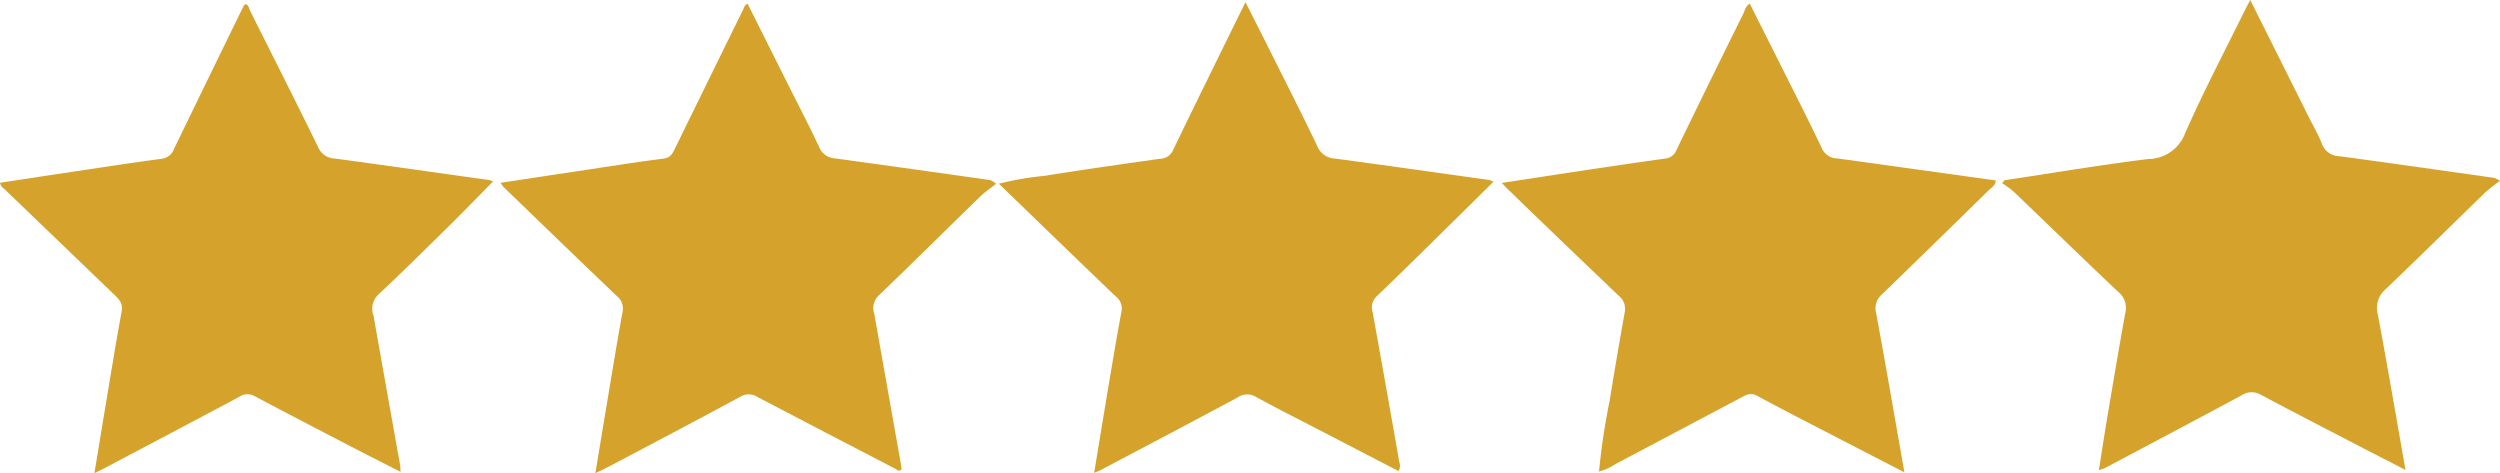
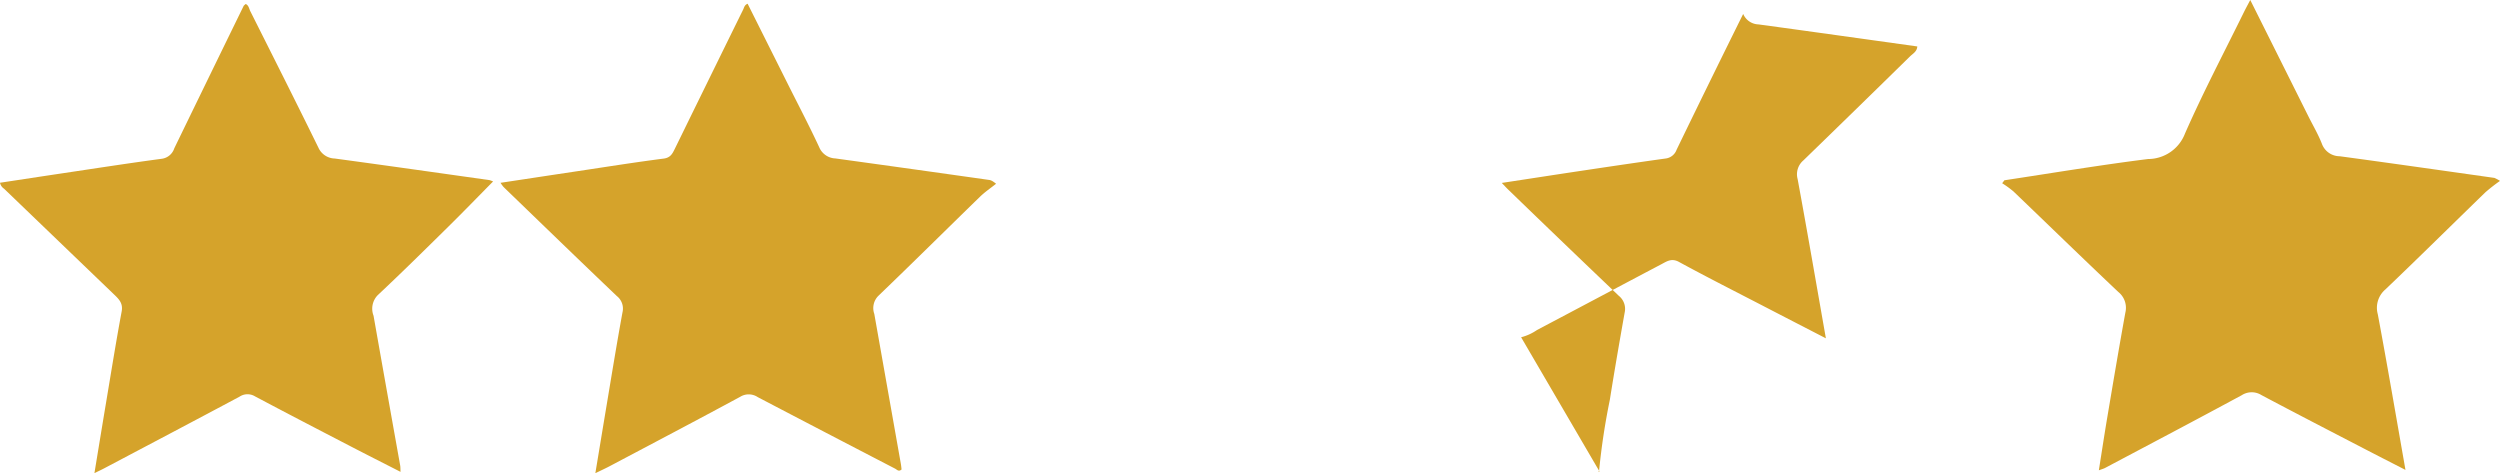
<svg xmlns="http://www.w3.org/2000/svg" id="Layer_1" data-name="Layer 1" viewBox="0 0 209.601 39.674">
  <defs>
    <style>.cls-1{fill:#d5a32b;}</style>
  </defs>
  <path class="cls-1" d="M169.829,16.294c4.013-.606,8.018-1.278,12.044-1.782a3.325,3.325,0,0,0,3.098-2.14c1.512-3.441,3.268-6.774,4.927-10.15.155-.316.325-.624.544-1.043,1.664,3.33,3.269,6.542,4.874,9.754.384.768.824,1.513,1.135,2.309a1.59,1.59,0,0,0,1.492,1.037c4.325.585,8.646,1.204,12.968,1.815a3.3,3.3,0,0,1,.469.252,14.586,14.586,0,0,0-1.218.949c-2.799,2.713-5.568,5.458-8.388,8.148a2.021,2.021,0,0,0-.639,2.086c.8,4.272,1.529,8.556,2.32,13.048-1.296-.666-2.428-1.242-3.554-1.827-2.845-1.477-5.696-2.946-8.527-4.45a1.536,1.536,0,0,0-1.641.01c-3.808,2.059-7.64,4.075-11.466,6.103-.113.06-.241.092-.52.197.252-1.584.475-3.064.724-4.539.488-2.894.974-5.789,1.498-8.677a1.702,1.702,0,0,0-.584-1.732c-2.954-2.787-5.861-5.623-8.794-8.431a8.369,8.369,0,0,0-.949-.689Z" transform="translate(-1.779 -1.179)" />
  <path class="cls-1" d="M43.119,16.394c-1.279,1.294-2.51,2.566-3.77,3.807-1.952,1.924-3.903,3.85-5.902,5.725a1.627,1.627,0,0,0-.35,1.723q1.11,6.287,2.236,12.57c.022.122.014.249.027.521-1.471-.752-2.846-1.446-4.214-2.156-2.67-1.385-5.341-2.768-7.997-4.18a1.203,1.203,0,0,0-1.282.029c-3.79,2.025-7.594,4.026-11.394,6.033-.199.105-.405.199-.777.381.343-2.079.658-4.014.982-5.947.425-2.538.831-5.08,1.302-7.609.129-.692-.235-1.036-.643-1.429q-4.609-4.429-9.216-8.86a.802.802,0,0,1-.342-.501c1.737-.263,3.473-.53,5.21-.789,2.78-.415,5.557-.848,8.343-1.22a1.279,1.279,0,0,0,1.06-.88Q19.29,7.645,22.202,1.685c.027-.055.092-.092.177-.172.254.113.279.391.384.601,1.911,3.809,3.833,7.612,5.709,11.439a1.542,1.542,0,0,0,1.37.916c4.325.585,8.646,1.201,12.969,1.81A1.763,1.763,0,0,1,43.119,16.394Z" transform="translate(-1.779 -1.179)" />
-   <path class="cls-1" d="M119.034,40.676q-3.103-1.609-6.221-3.226c-1.908-.989-3.828-1.957-5.716-2.982a1.416,1.416,0,0,0-1.541.024c-3.813,2.054-7.65,4.065-11.481,6.088-.143.076-.297.131-.562.245.433-2.621.845-5.146,1.269-7.67.329-1.953.657-3.906,1.021-5.852a1.276,1.276,0,0,0-.492-1.283c-3.246-3.104-6.469-6.233-9.786-9.438a25.322,25.322,0,0,1,3.809-.657c3.233-.519,6.476-.977,9.718-1.438a1.188,1.188,0,0,0,1.067-.707c1.982-4.101,4.001-8.185,6.081-12.42.704,1.395,1.371,2.703,2.027,4.016,1.343,2.686,2.71,5.361,4.001,8.072a1.682,1.682,0,0,0,1.5,1.029c4.295.577,8.586,1.187,12.878,1.788a2.545,2.545,0,0,1,.387.148c-1.388,1.372-2.712,2.686-4.042,3.994-1.91,1.877-3.81,3.764-5.749,5.612a1.268,1.268,0,0,0-.34,1.329q1.135,6.282,2.234,12.57A.889.889,0,0,1,119.034,40.676Z" transform="translate(-1.779 -1.179)" />
-   <path class="cls-1" d="M135.848,40.649a56.673,56.673,0,0,1,.902-5.956c.387-2.444.81-4.882,1.244-7.318a1.405,1.405,0,0,0-.492-1.394q-4.665-4.445-9.295-8.927c-.137-.132-.265-.275-.518-.538,2.381-.363,4.615-.71,6.852-1.044,2.29-.343,4.58-.683,6.874-1.002a1.122,1.122,0,0,0,.933-.743q2.764-5.702,5.58-11.379c.141-.285.194-.634.548-.869.963,1.915,1.921,3.812,2.871,5.712,1.064,2.127,2.148,4.244,3.164,6.393a1.439,1.439,0,0,0,1.284.877c4.425.602,8.848,1.225,13.314,1.848-.024.431-.377.605-.613.837q-4.458,4.373-8.941,8.72a1.524,1.524,0,0,0-.478,1.567c.807,4.374,1.56,8.757,2.368,13.346-1.808-.933-3.461-1.784-5.113-2.64-2.408-1.248-4.829-2.471-7.21-3.767-.613-.334-1.009-.046-1.458.19-3.481,1.835-6.954,3.683-10.434,5.519a4.212,4.212,0,0,1-1.337.61Z" transform="translate(-1.779 -1.179)" />
+   <path class="cls-1" d="M135.848,40.649a56.673,56.673,0,0,1,.902-5.956c.387-2.444.81-4.882,1.244-7.318a1.405,1.405,0,0,0-.492-1.394q-4.665-4.445-9.295-8.927c-.137-.132-.265-.275-.518-.538,2.381-.363,4.615-.71,6.852-1.044,2.29-.343,4.58-.683,6.874-1.002a1.122,1.122,0,0,0,.933-.743q2.764-5.702,5.58-11.379a1.439,1.439,0,0,0,1.284.877c4.425.602,8.848,1.225,13.314,1.848-.024.431-.377.605-.613.837q-4.458,4.373-8.941,8.72a1.524,1.524,0,0,0-.478,1.567c.807,4.374,1.56,8.757,2.368,13.346-1.808-.933-3.461-1.784-5.113-2.64-2.408-1.248-4.829-2.471-7.21-3.767-.613-.334-1.009-.046-1.458.19-3.481,1.835-6.954,3.683-10.434,5.519a4.212,4.212,0,0,1-1.337.61Z" transform="translate(-1.779 -1.179)" />
  <path class="cls-1" d="M51.694,40.853c.313-1.888.6-3.636.892-5.383.453-2.7.889-5.403,1.381-8.096A1.337,1.337,0,0,0,53.494,26c-3.182-3.033-6.338-6.093-9.501-9.147a3.292,3.292,0,0,1-.25-.347c2.227-.337,4.364-.662,6.501-.982,2.389-.358,4.775-.74,7.171-1.048.59-.076.747-.426.952-.844Q61.22,7.803,64.086,1.982c.083-.168.104-.38.374-.49q1.7,3.394,3.404,6.796c.873,1.742,1.779,3.469,2.599,5.236a1.53,1.53,0,0,0,1.354.938q6.44.887,12.876,1.801c.124.017.247.039.598.322-.45.36-.933.685-1.344,1.084-2.844,2.765-5.659,5.562-8.521,8.308a1.452,1.452,0,0,0-.346,1.52q1.113,6.286,2.227,12.572c.028.159.042.322.06.467-.239.226-.391.012-.538-.064q-5.77-2.989-11.527-6.002a1.353,1.353,0,0,0-1.456-.028c-3.607,1.95-7.237,3.857-10.861,5.774C52.611,40.417,52.225,40.593,51.694,40.853Z" transform="translate(-1.779 -1.179)" />
  <path class="cls-1" d="M135.893,40.689l-.117.073.071-.114Z" transform="translate(-1.779 -1.179)" />
</svg>